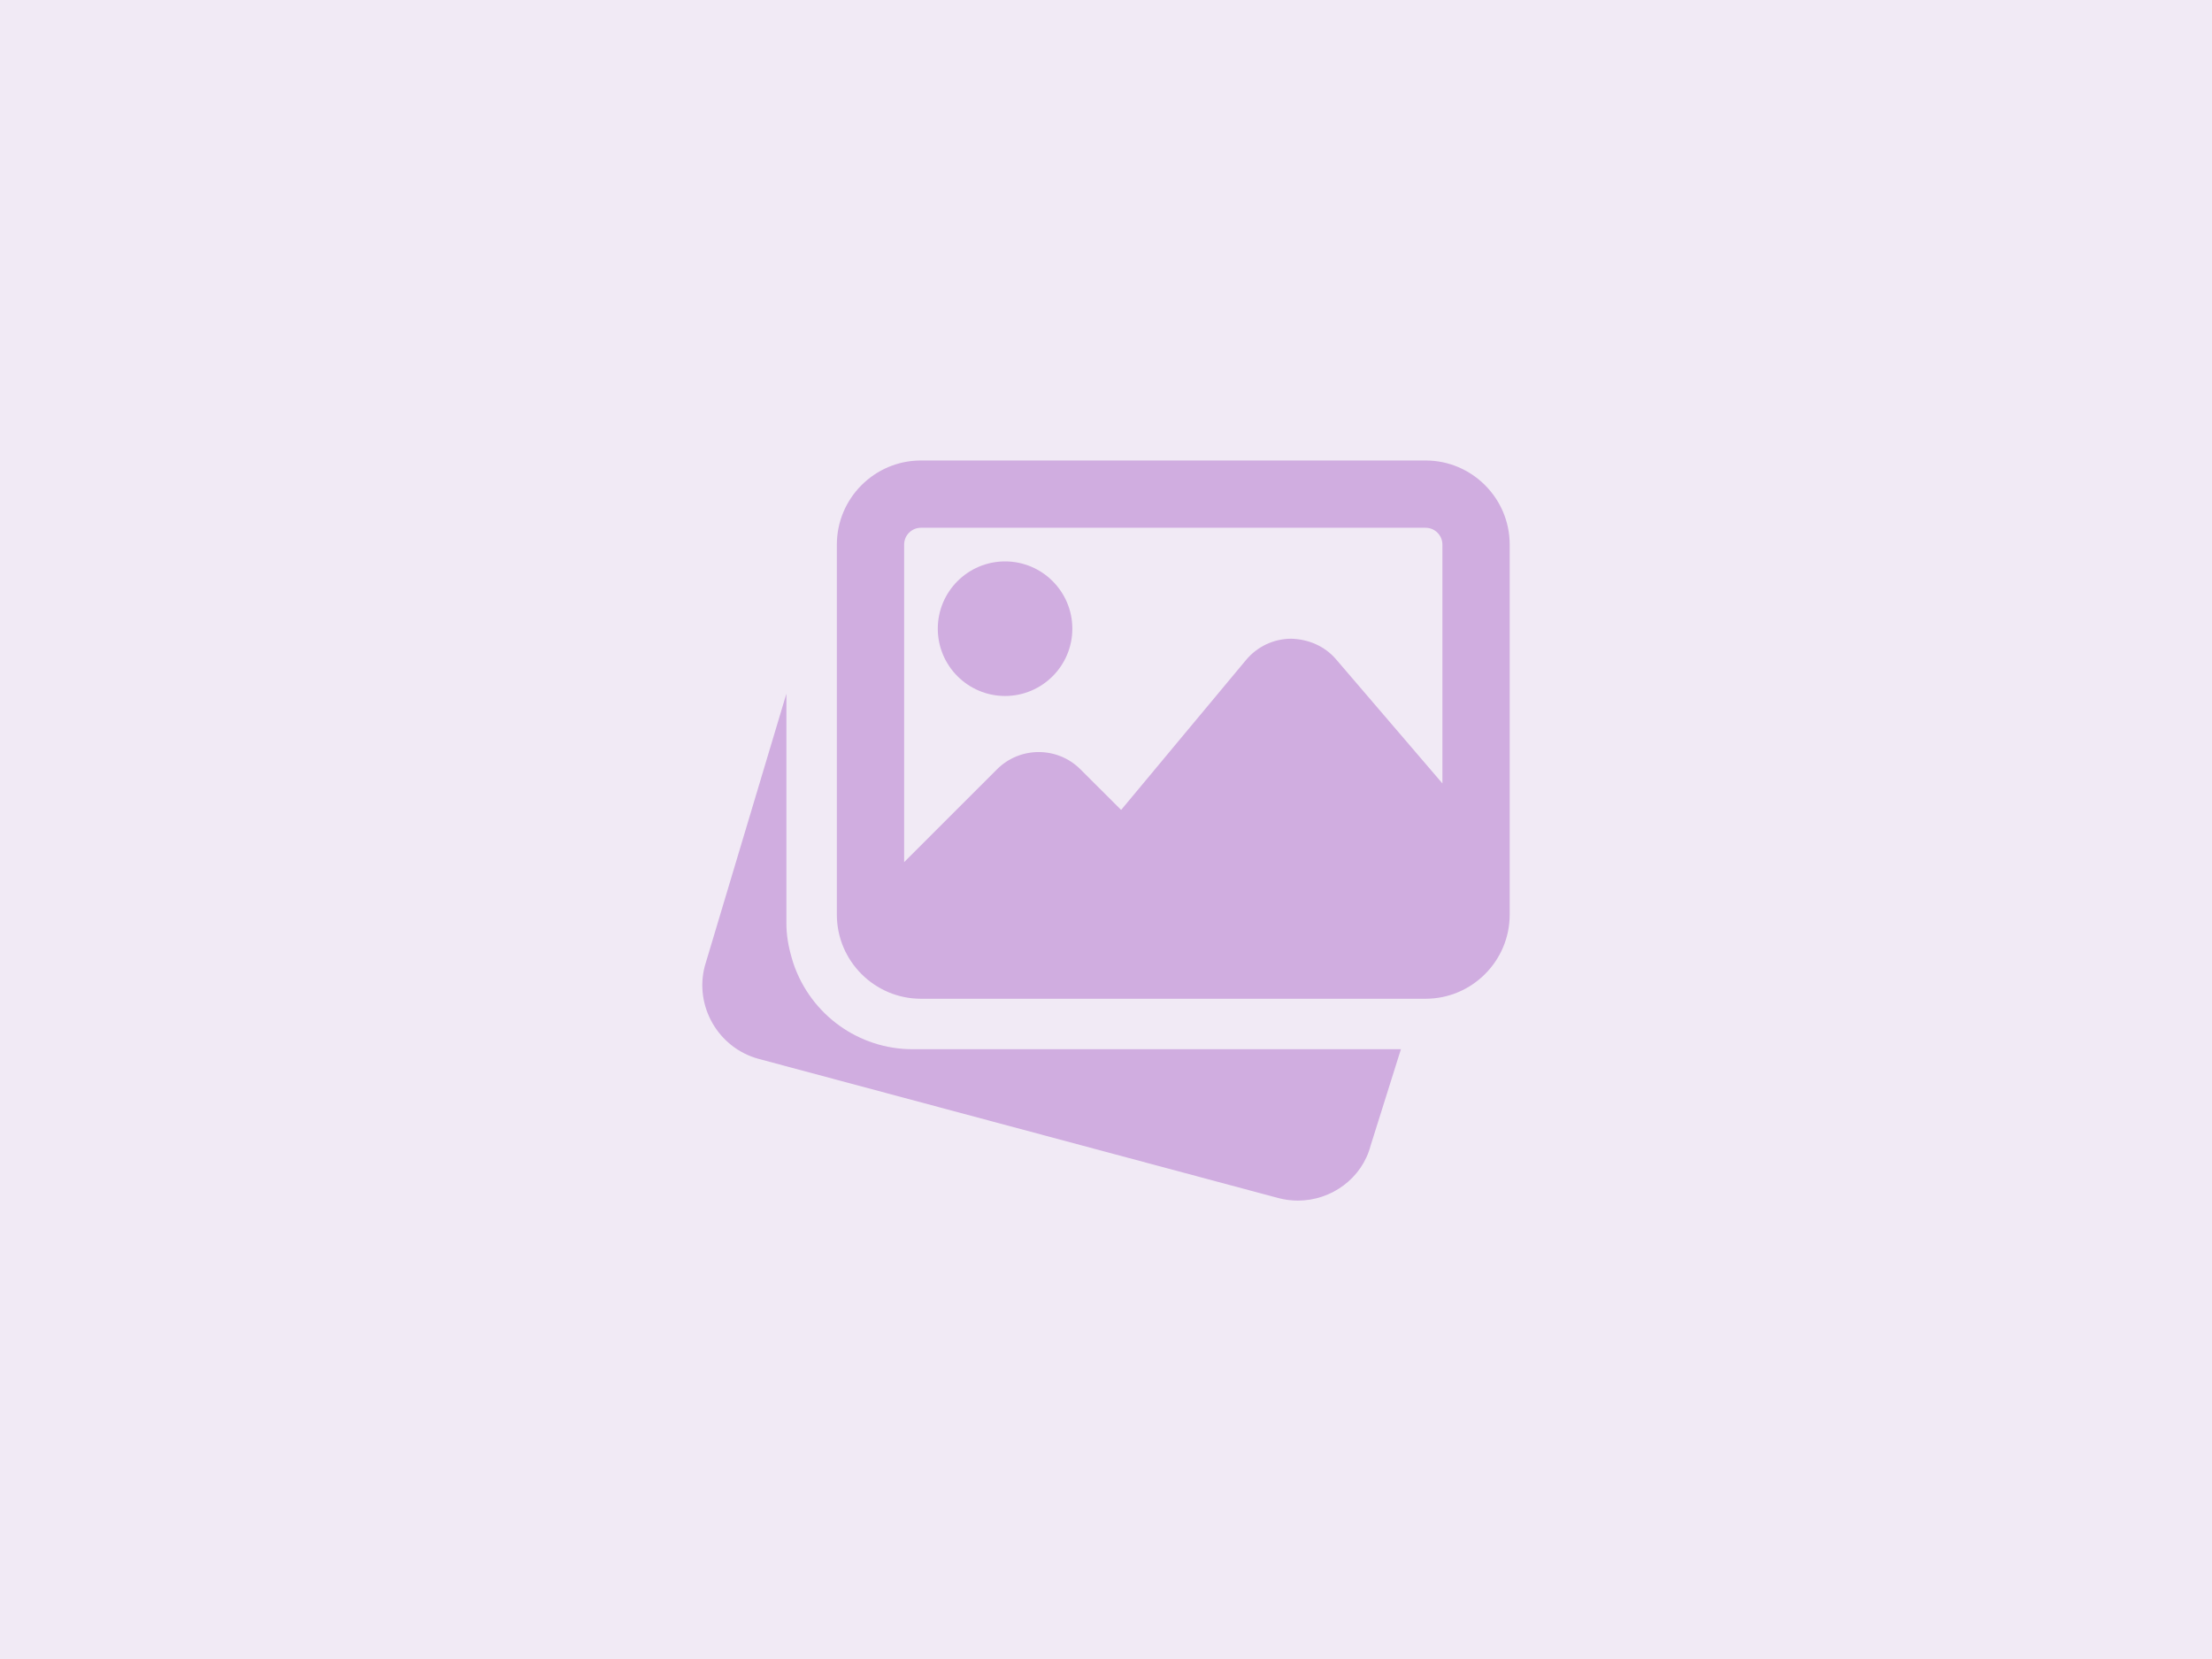
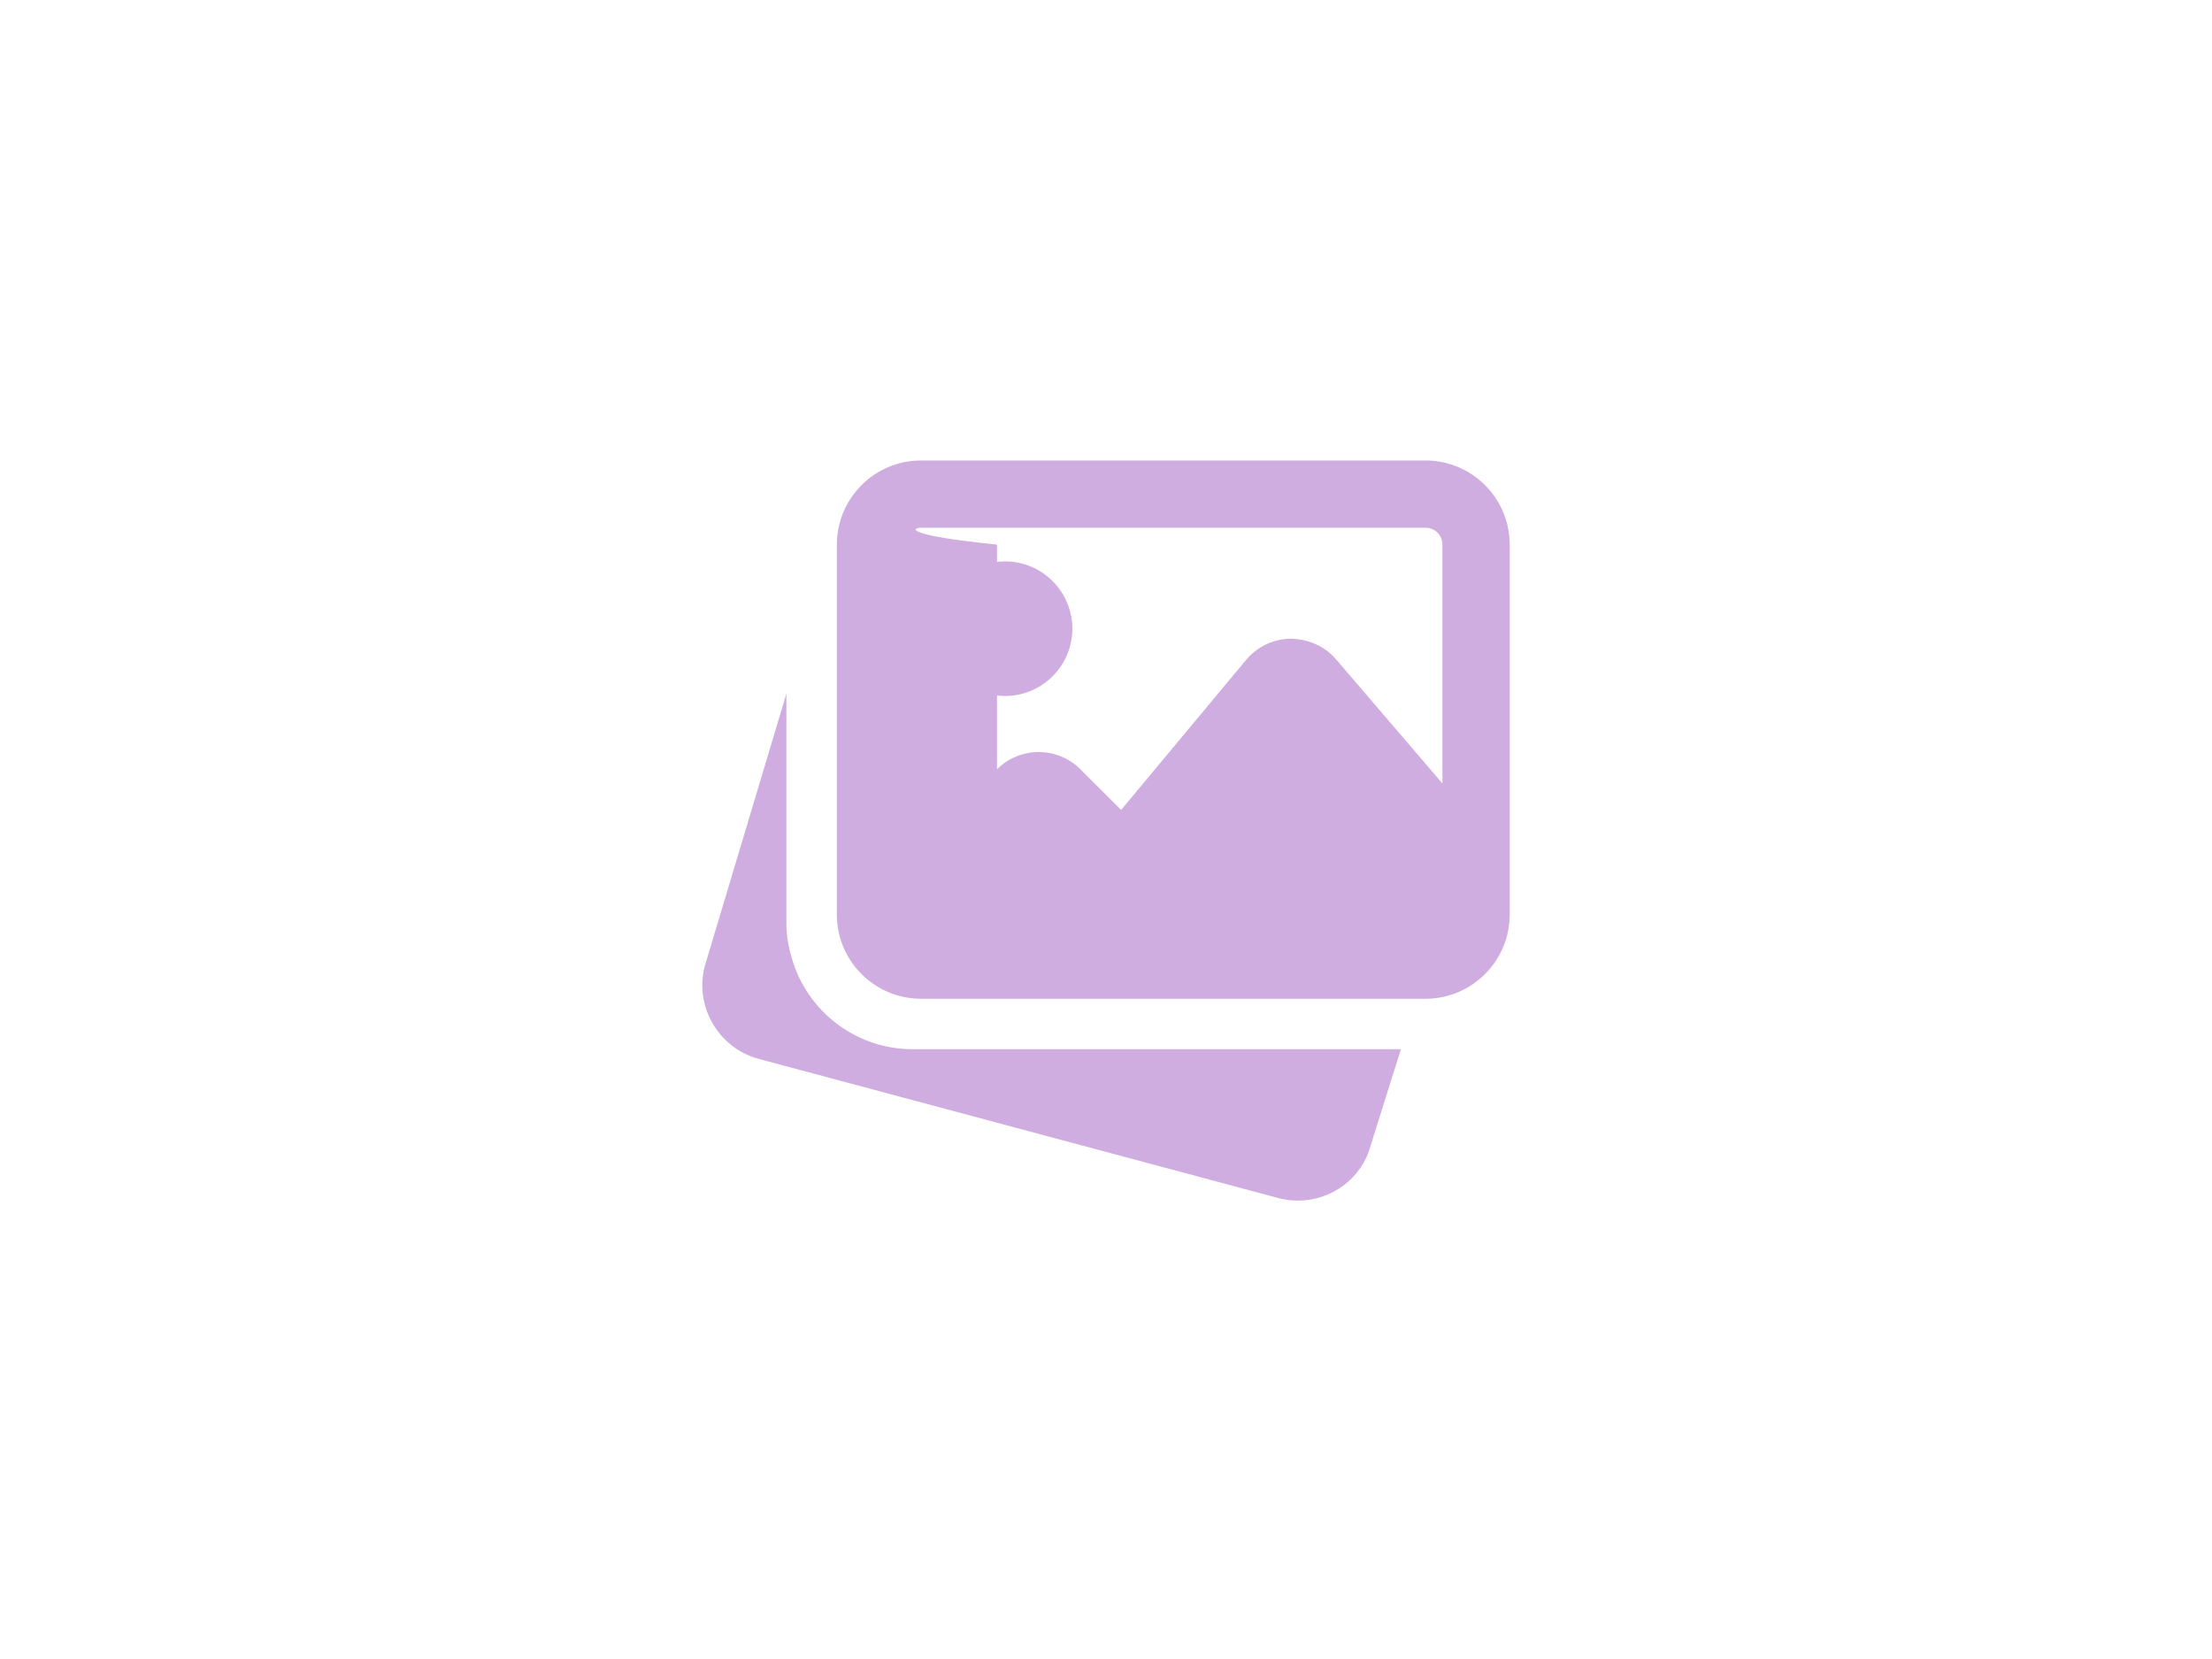
<svg xmlns="http://www.w3.org/2000/svg" width="400" height="300" viewBox="0 0 400 300" fill="none">
-   <rect width="400" height="300" fill="#F1EAF5" />
  <g clip-path="url(#clip0_85_3921)">
    <path d="M165.018 189.731C155.279 189.731 146.616 183.496 143.47 174.212L143.258 173.513C142.516 171.054 142.205 168.987 142.205 166.918V125.44L127.447 174.704C125.549 181.951 129.874 189.463 137.131 191.465L231.2 216.657C232.374 216.961 233.549 217.107 234.705 217.107C240.763 217.107 246.3 213.086 247.851 207.16L253.332 189.731H165.018Z" fill="#D0ADE0" />
    <path d="M181.748 125.855C188.458 125.855 193.914 120.398 193.914 113.687C193.914 106.977 188.458 101.52 181.748 101.52C175.038 101.52 169.581 106.977 169.581 113.687C169.581 120.398 175.038 125.855 181.748 125.855Z" fill="#D0ADE0" />
-     <path d="M257.791 83.27H166.538C158.156 83.27 151.33 90.096 151.33 98.479V165.397C151.33 173.78 158.156 180.606 166.538 180.606H257.791C266.174 180.606 273 173.78 273 165.397V98.479C273 90.096 266.174 83.27 257.791 83.27ZM166.538 95.437H257.791C259.47 95.437 260.833 96.799 260.833 98.479V141.666L241.615 119.241C239.577 116.851 236.626 115.573 233.457 115.501C230.306 115.519 227.349 116.918 225.33 119.339L202.735 146.459L195.374 139.116C191.214 134.955 184.442 134.955 180.288 139.116L163.497 155.9V98.479C163.497 96.799 164.86 95.437 166.538 95.437Z" fill="#D0ADE0" />
+     <path d="M257.791 83.27H166.538C158.156 83.27 151.33 90.096 151.33 98.479V165.397C151.33 173.78 158.156 180.606 166.538 180.606H257.791C266.174 180.606 273 173.78 273 165.397V98.479C273 90.096 266.174 83.27 257.791 83.27ZM166.538 95.437H257.791C259.47 95.437 260.833 96.799 260.833 98.479V141.666L241.615 119.241C239.577 116.851 236.626 115.573 233.457 115.501C230.306 115.519 227.349 116.918 225.33 119.339L202.735 146.459L195.374 139.116C191.214 134.955 184.442 134.955 180.288 139.116V98.479C163.497 96.799 164.86 95.437 166.538 95.437Z" fill="#D0ADE0" />
  </g>
  <defs>
    <clipPath id="clip0_85_3921">
      <rect width="146" height="146" fill="white" transform="translate(127 77)" />
    </clipPath>
  </defs>
</svg>